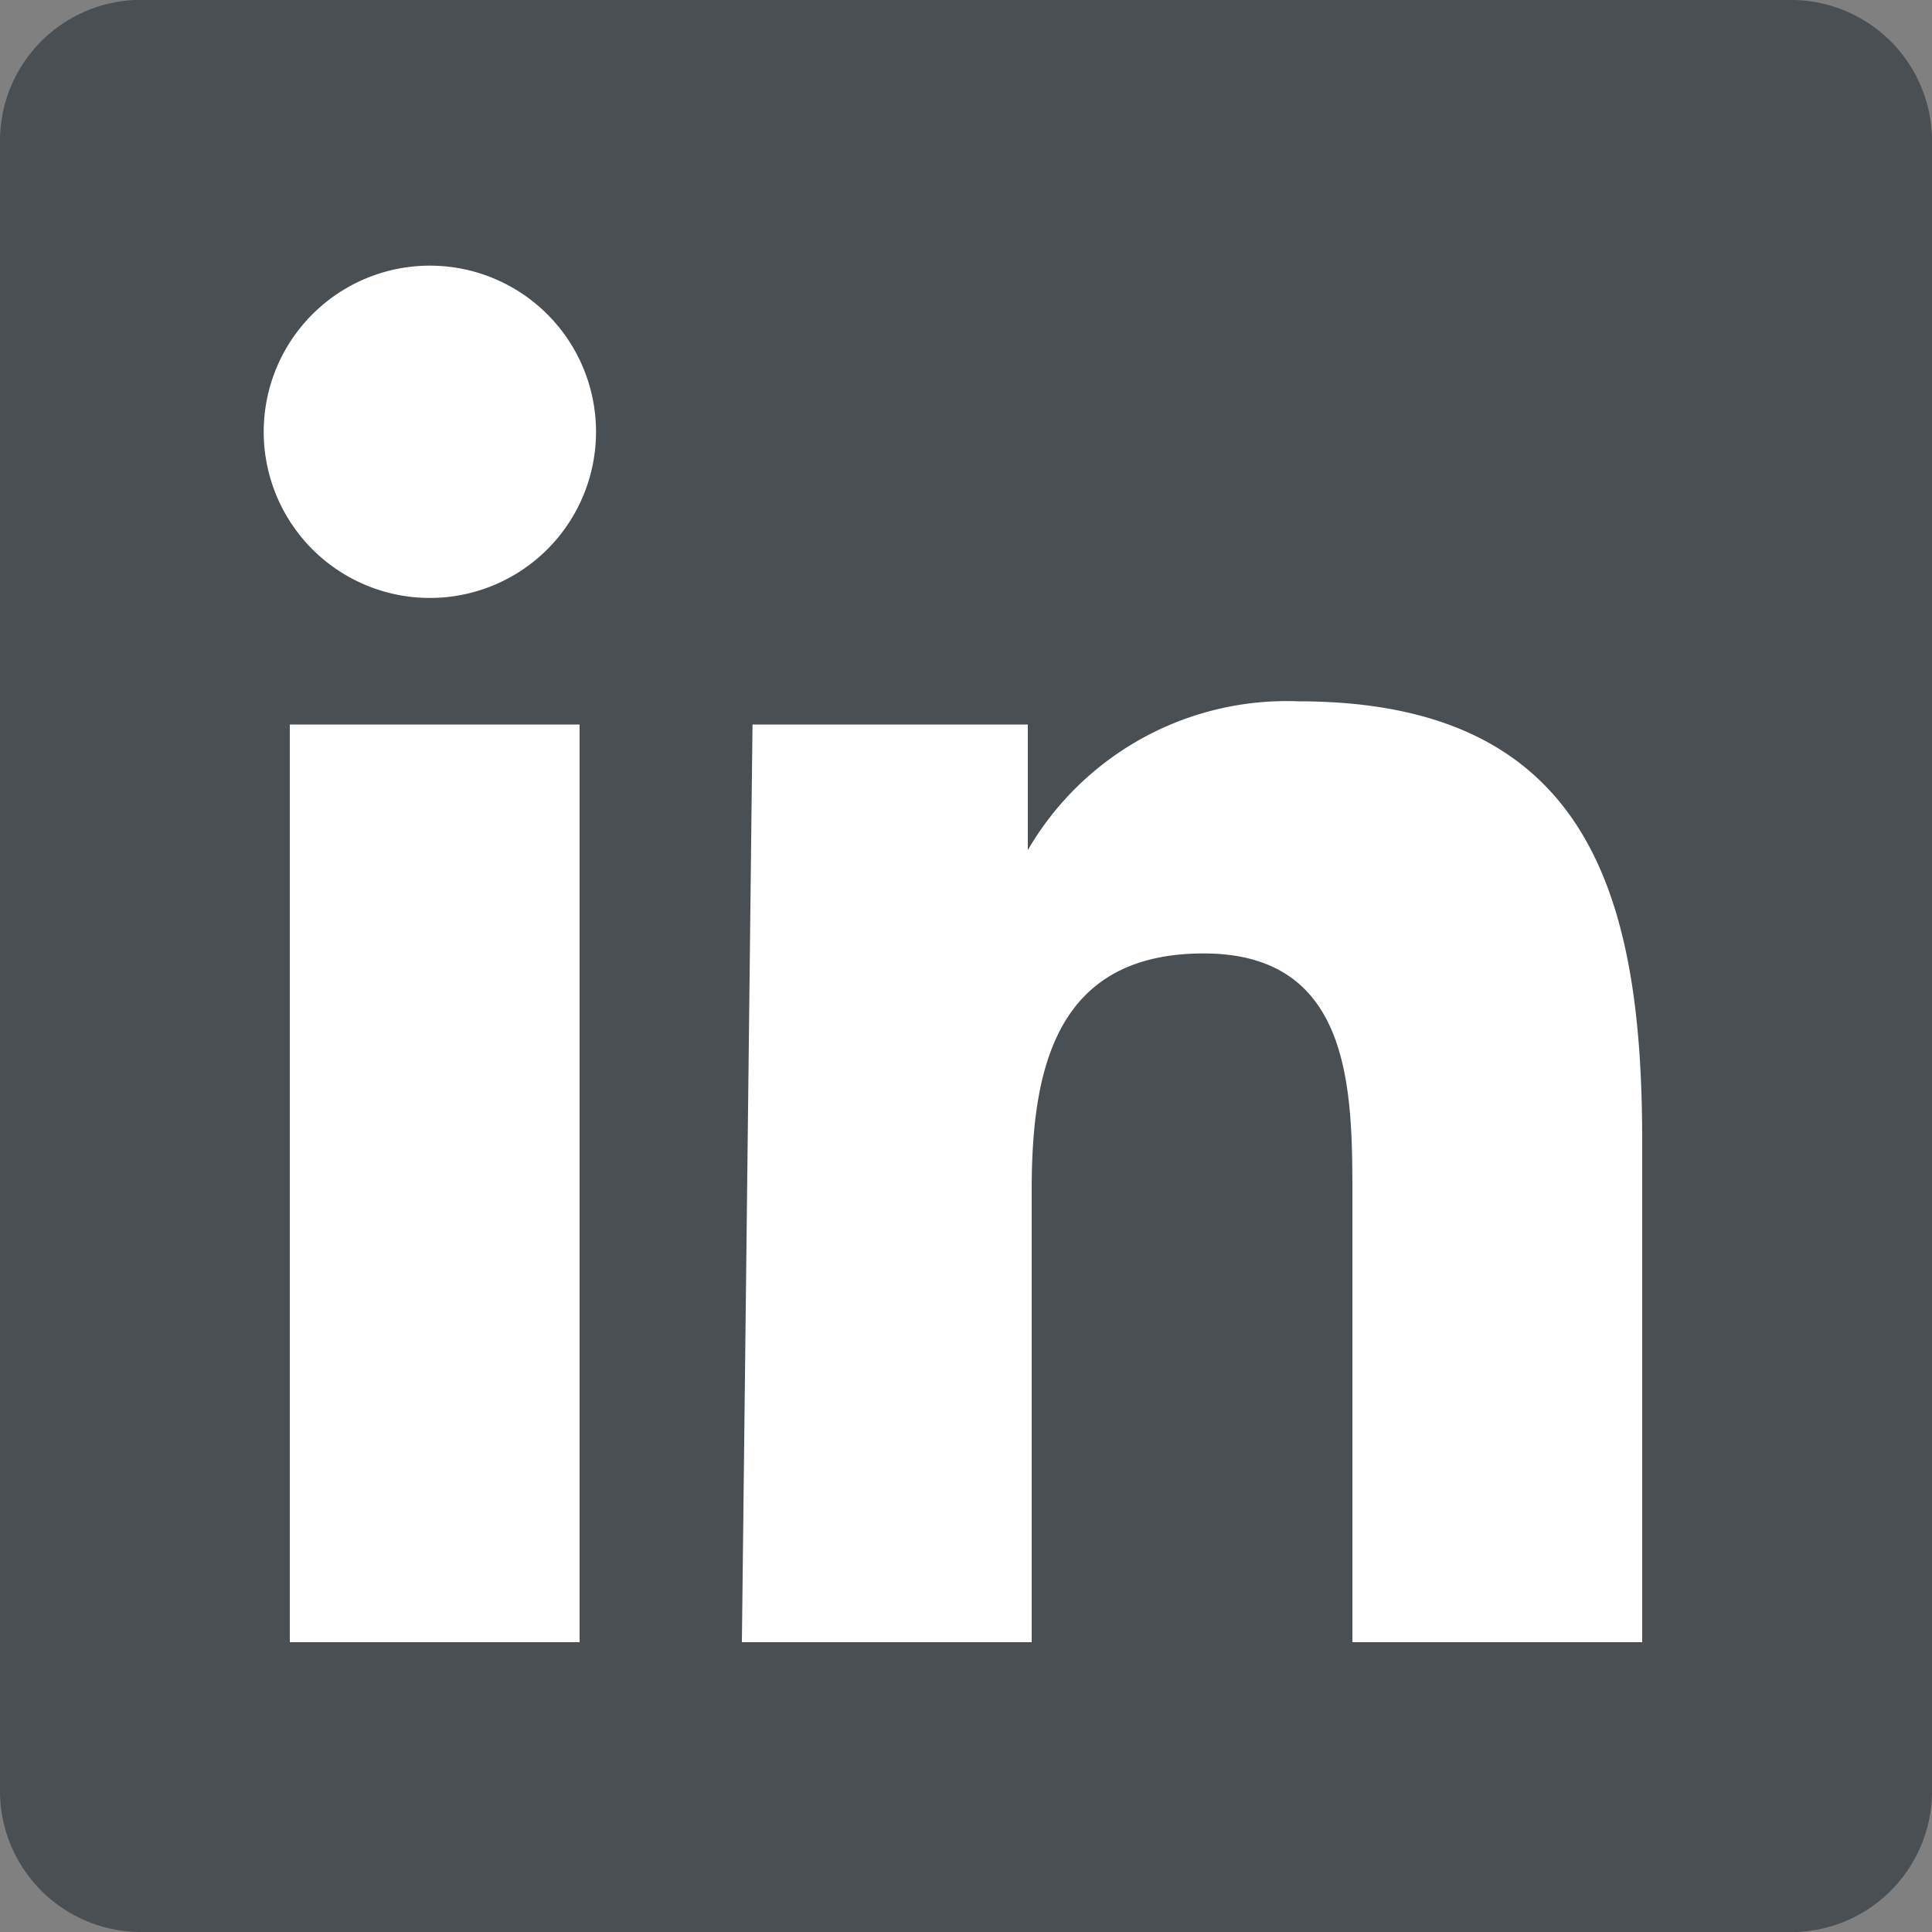
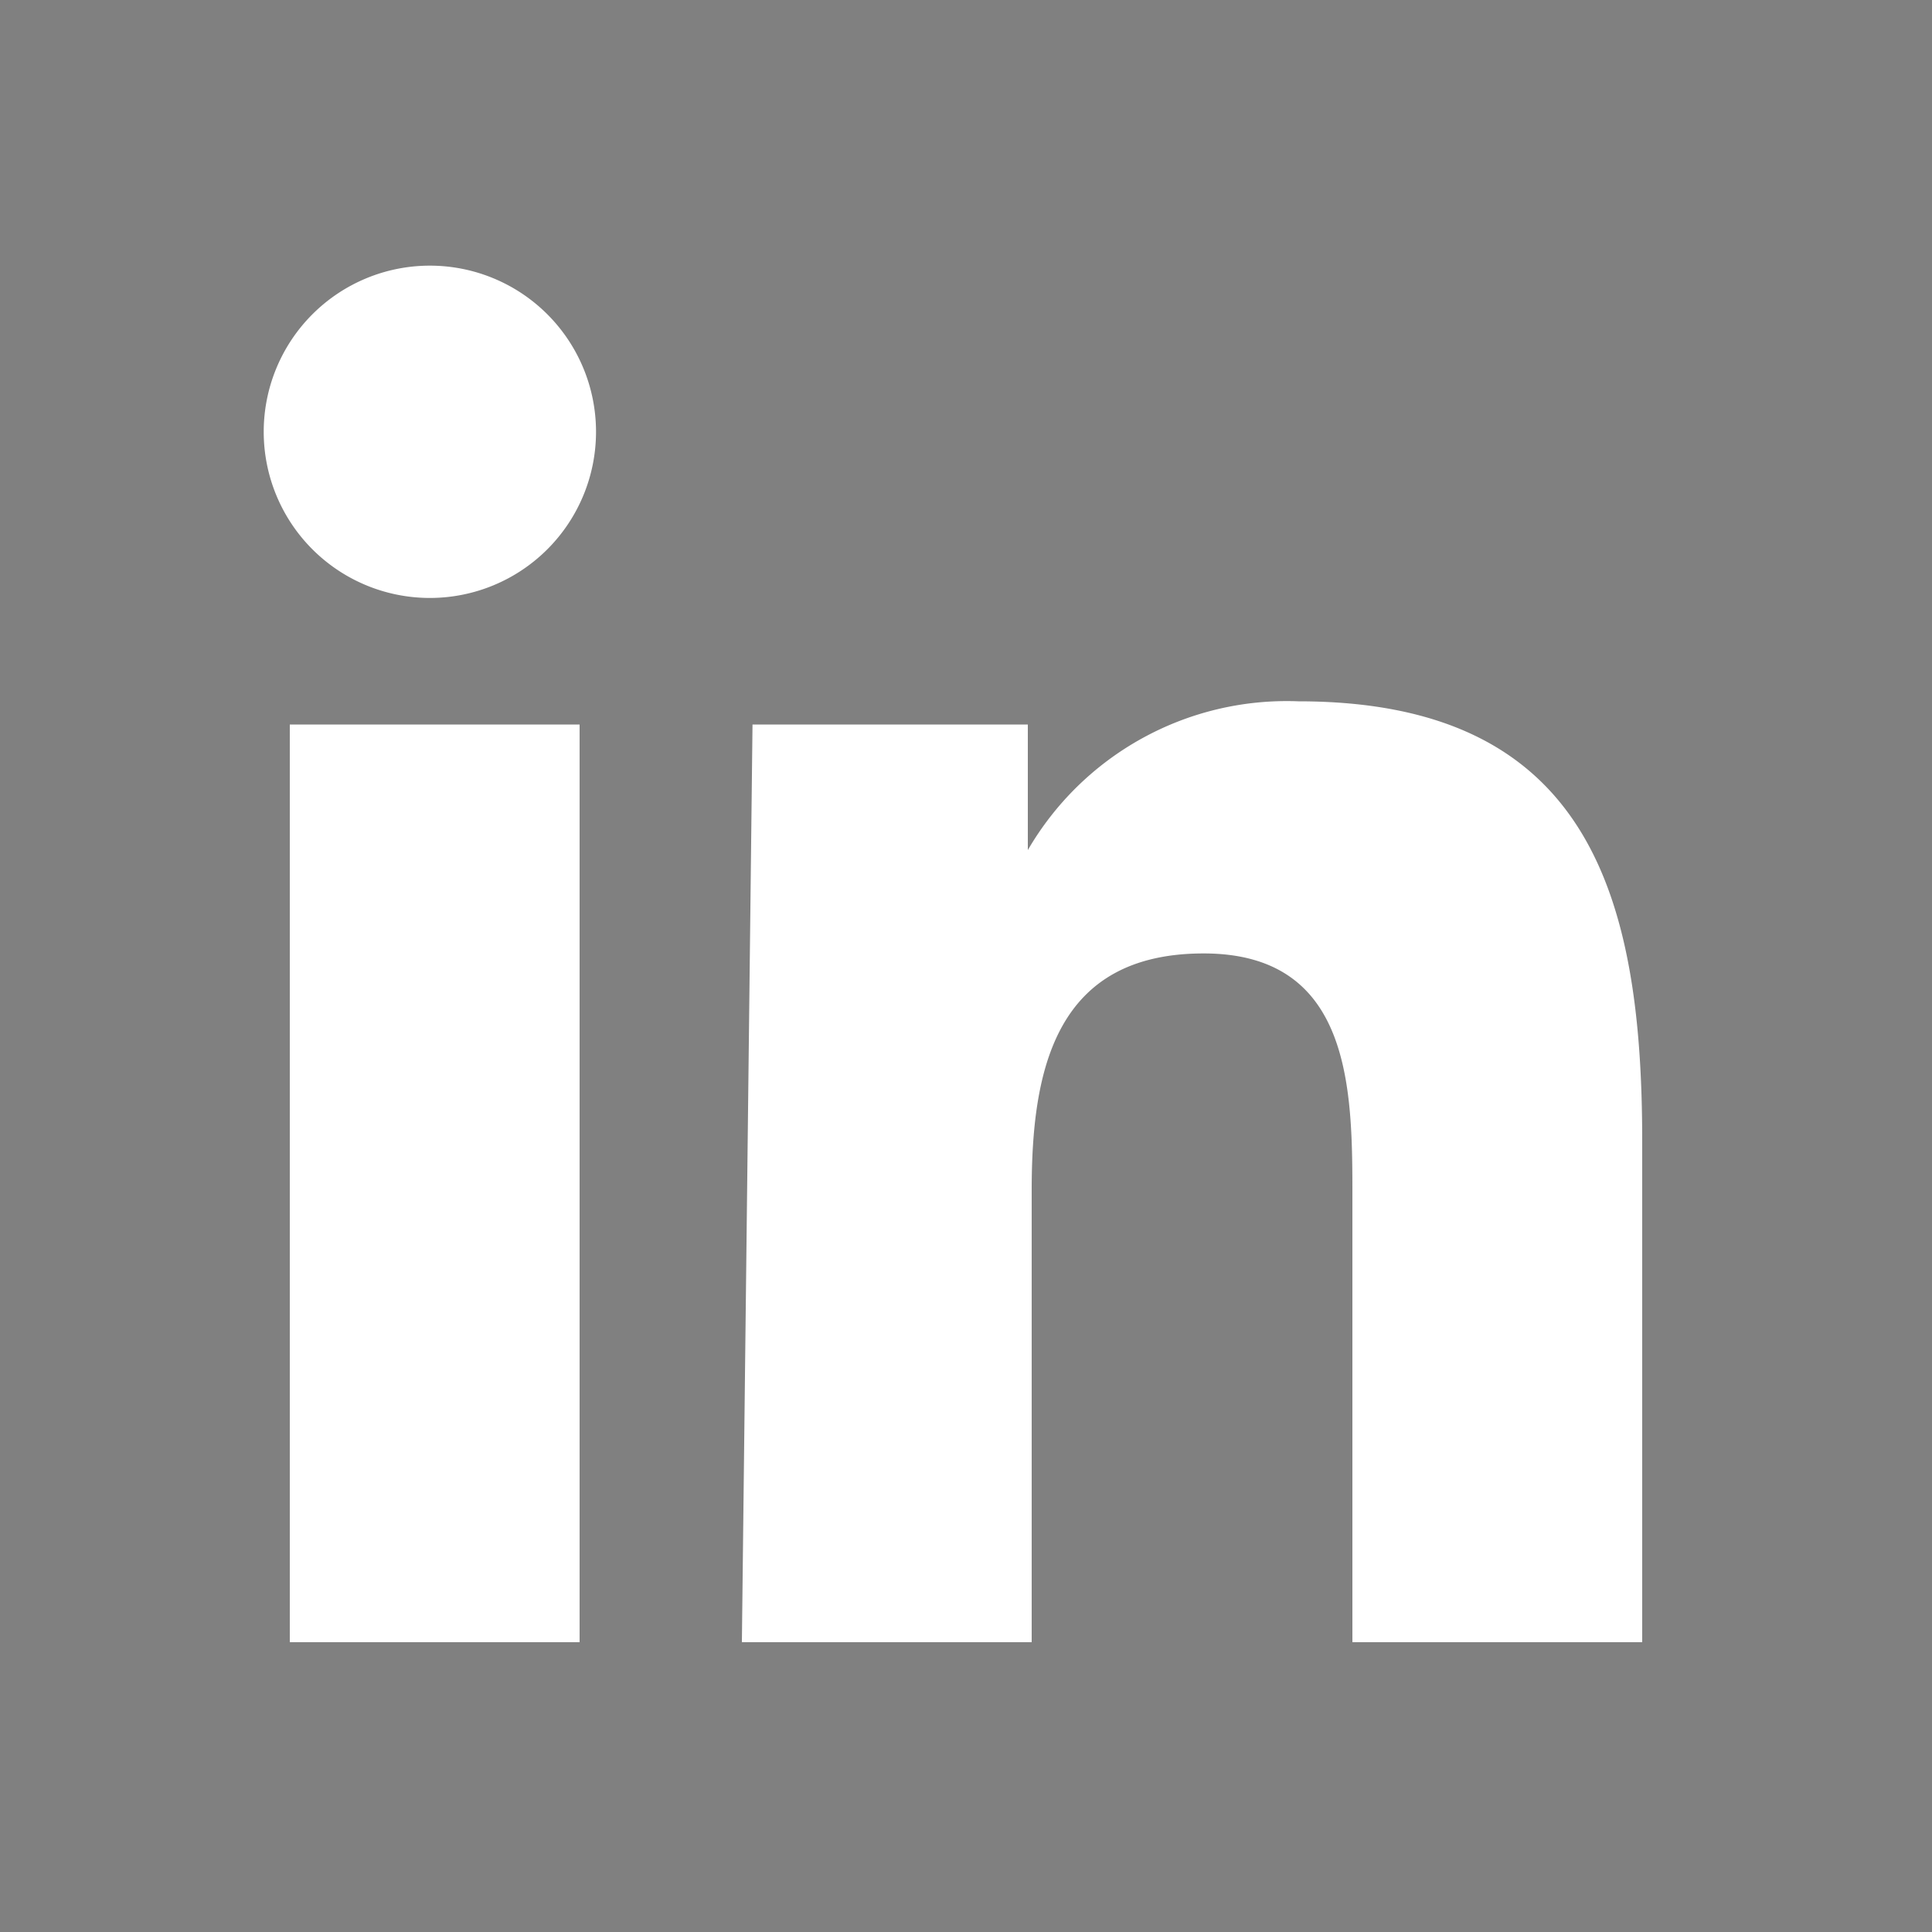
<svg xmlns="http://www.w3.org/2000/svg" viewBox="0 0 20 20">
  <rect x="0" y="0" width="20" height="20" fill="#808080" stroke="none" />
  <defs>
    <style>.cls-1{fill:#4a4f54;}.cls-2{fill:#fff;}</style>
  </defs>
  <title>home-iconAsset 2</title>
  <g id="Layer_2" data-name="Layer 2">
    <g id="Layer_1-2" data-name="Layer 1">
-       <path class="cls-1" d="M18.52,0h-17A1.46,1.46,0,0,0,0,1.44V18.56A1.46,1.46,0,0,0,1.48,20h17A1.46,1.46,0,0,0,20,18.56V1.44A1.46,1.46,0,0,0,18.52,0Z" />
      <path class="cls-2" d="M3,7.5h3V17H3ZM4.45,2.75A1.72,1.72,0,1,1,2.73,4.47,1.72,1.72,0,0,1,4.45,2.75" />
      <path class="cls-2" d="M7.79,7.5h2.85V8.8h0a3.1,3.1,0,0,1,2.8-1.54c3,0,3.56,2,3.56,4.55V17h-3V12.4c0-1.11,0-2.53-1.54-2.53s-1.78,1.21-1.78,2.45V17h-3Z" />
    </g>
  </g>
</svg>